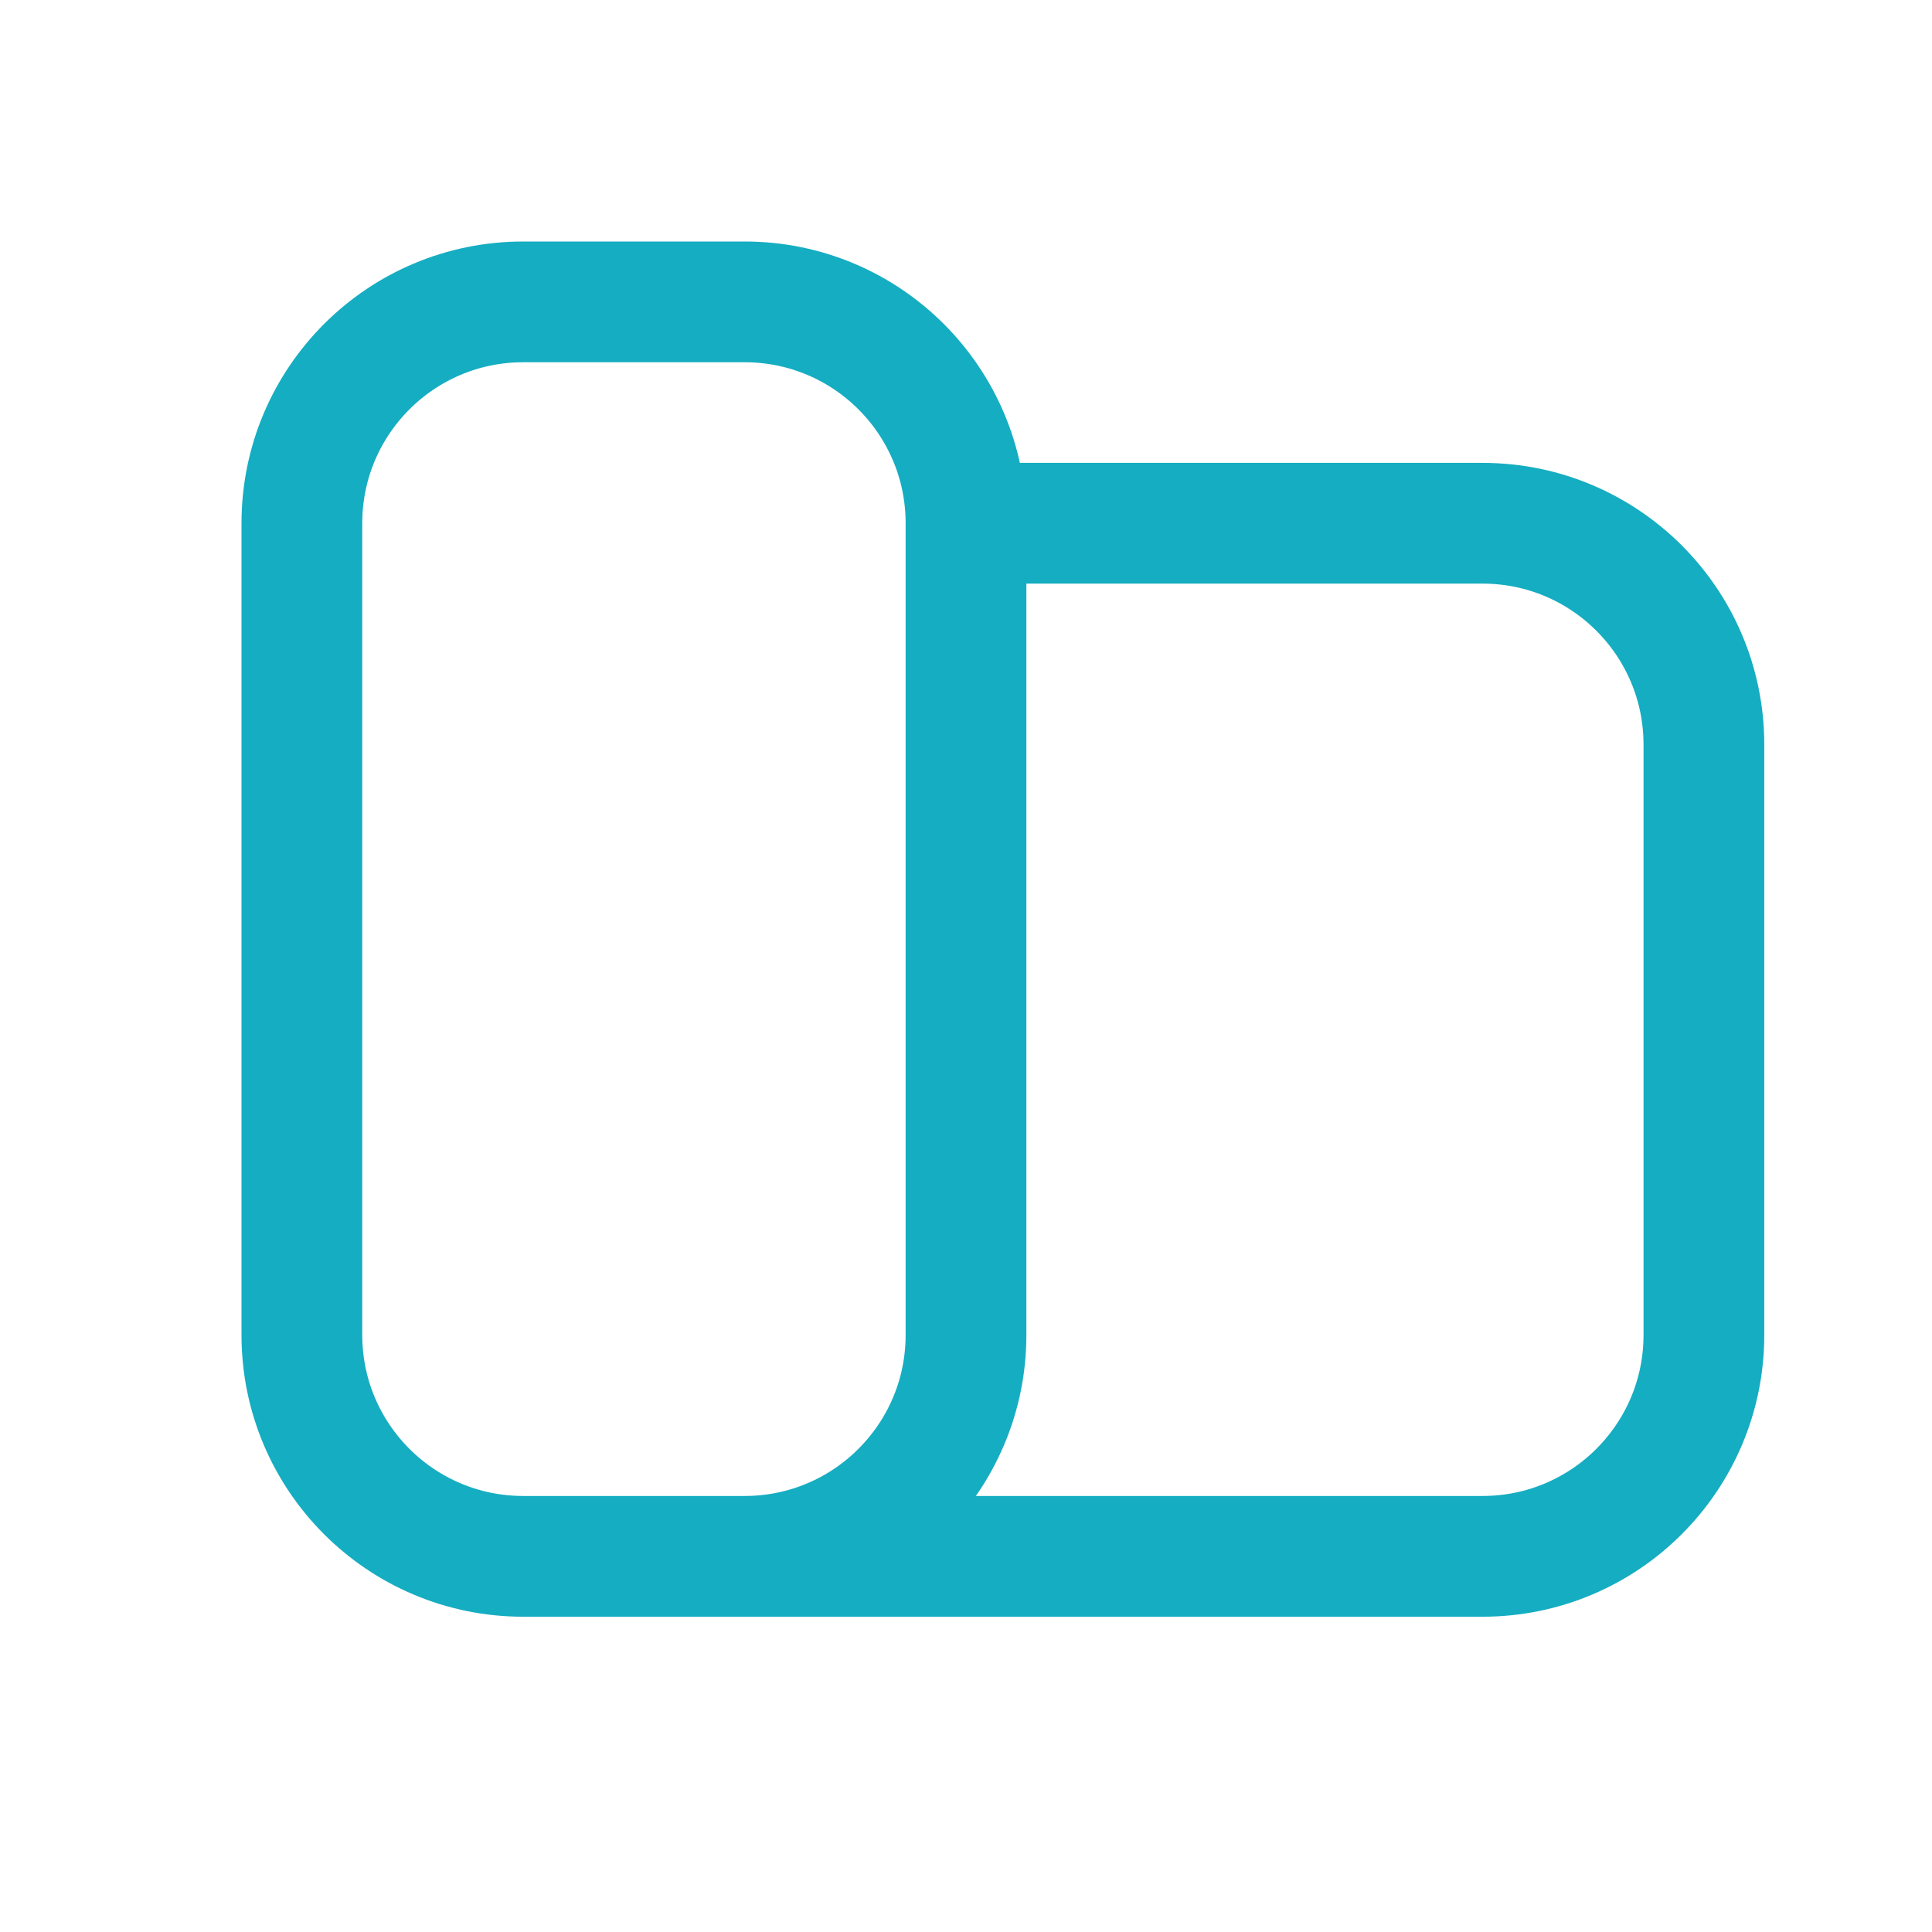
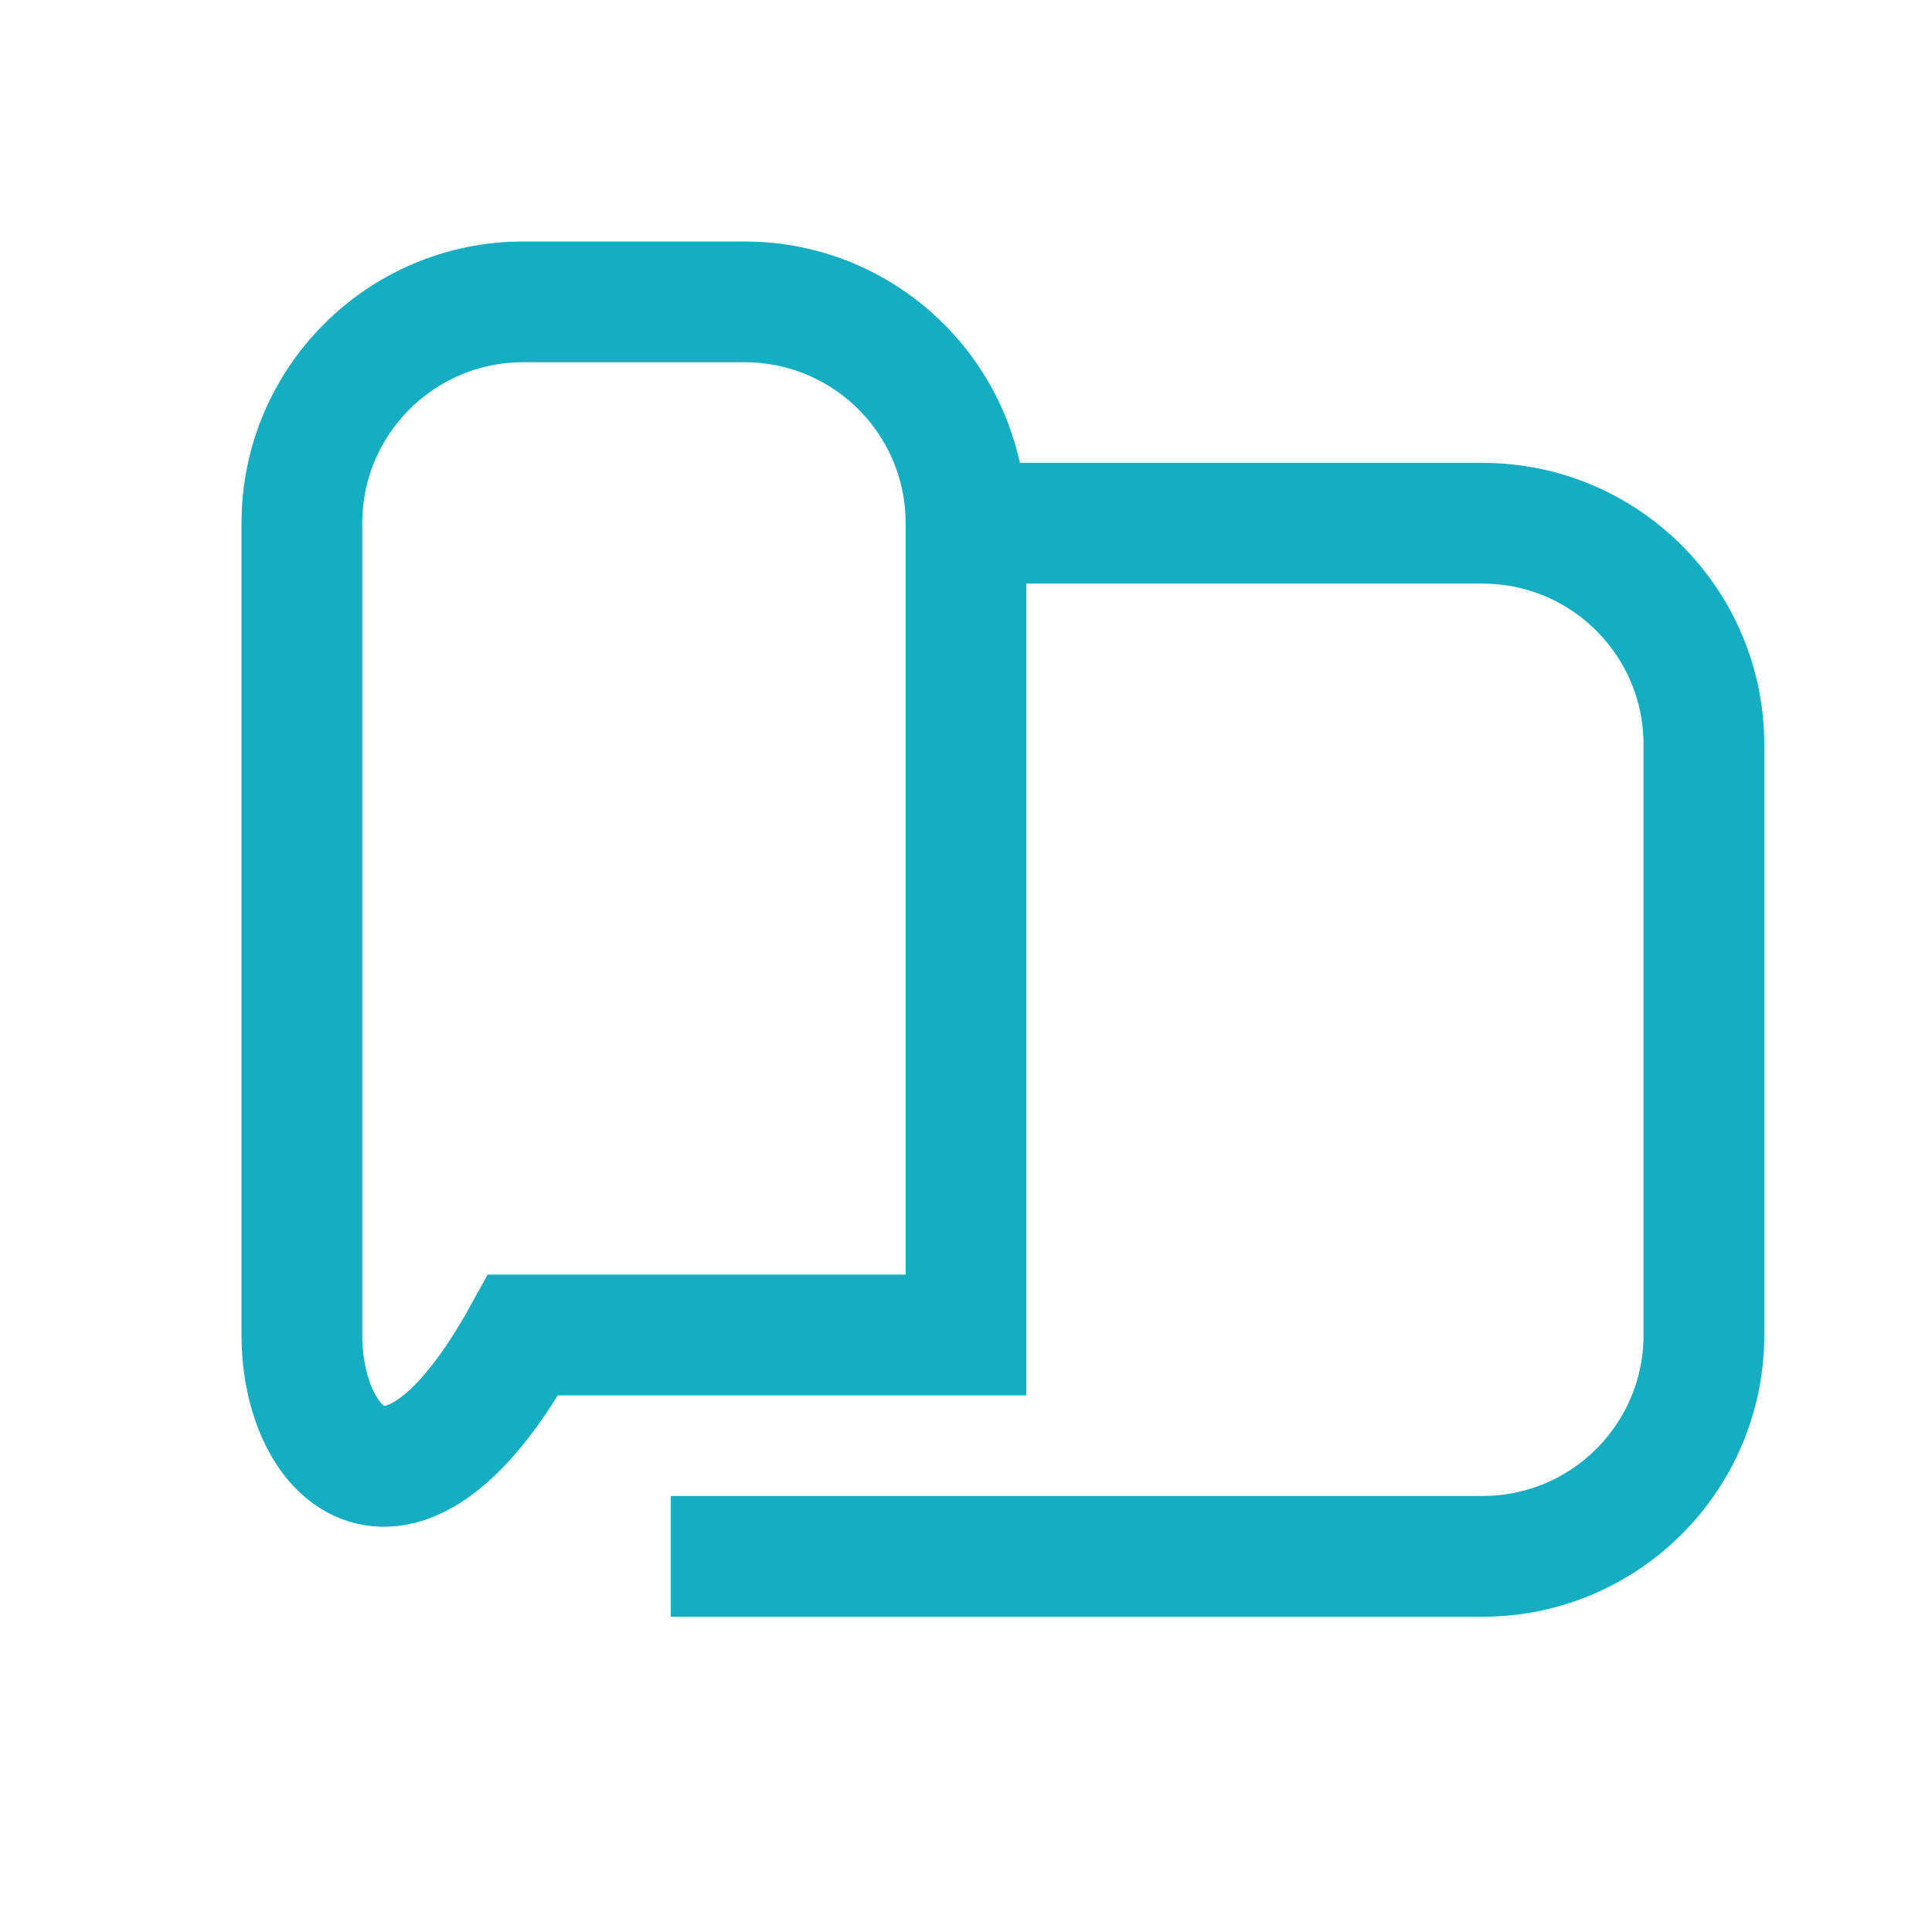
<svg xmlns="http://www.w3.org/2000/svg" viewBox="0 0 48 48" fill="none">
-   <path d="M16.667 38.667H36.833C39.871 38.667 42.333 36.204 42.333 33.167V18.5C42.333 15.462 39.871 13 36.833 13H24M24 13V33.167C24 36.204 21.538 38.667 18.5 38.667H13C9.962 38.667 7.5 36.204 7.5 33.167V13C7.5 9.962 9.962 7.5 13 7.5H18.5C21.538 7.5 24 9.962 24 13Z" stroke="#15ADC1" stroke-width="3" />
+   <path d="M16.667 38.667H36.833C39.871 38.667 42.333 36.204 42.333 33.167V18.5C42.333 15.462 39.871 13 36.833 13H24M24 13V33.167H13C9.962 38.667 7.5 36.204 7.5 33.167V13C7.5 9.962 9.962 7.5 13 7.5H18.5C21.538 7.5 24 9.962 24 13Z" stroke="#15ADC1" stroke-width="3" />
</svg>